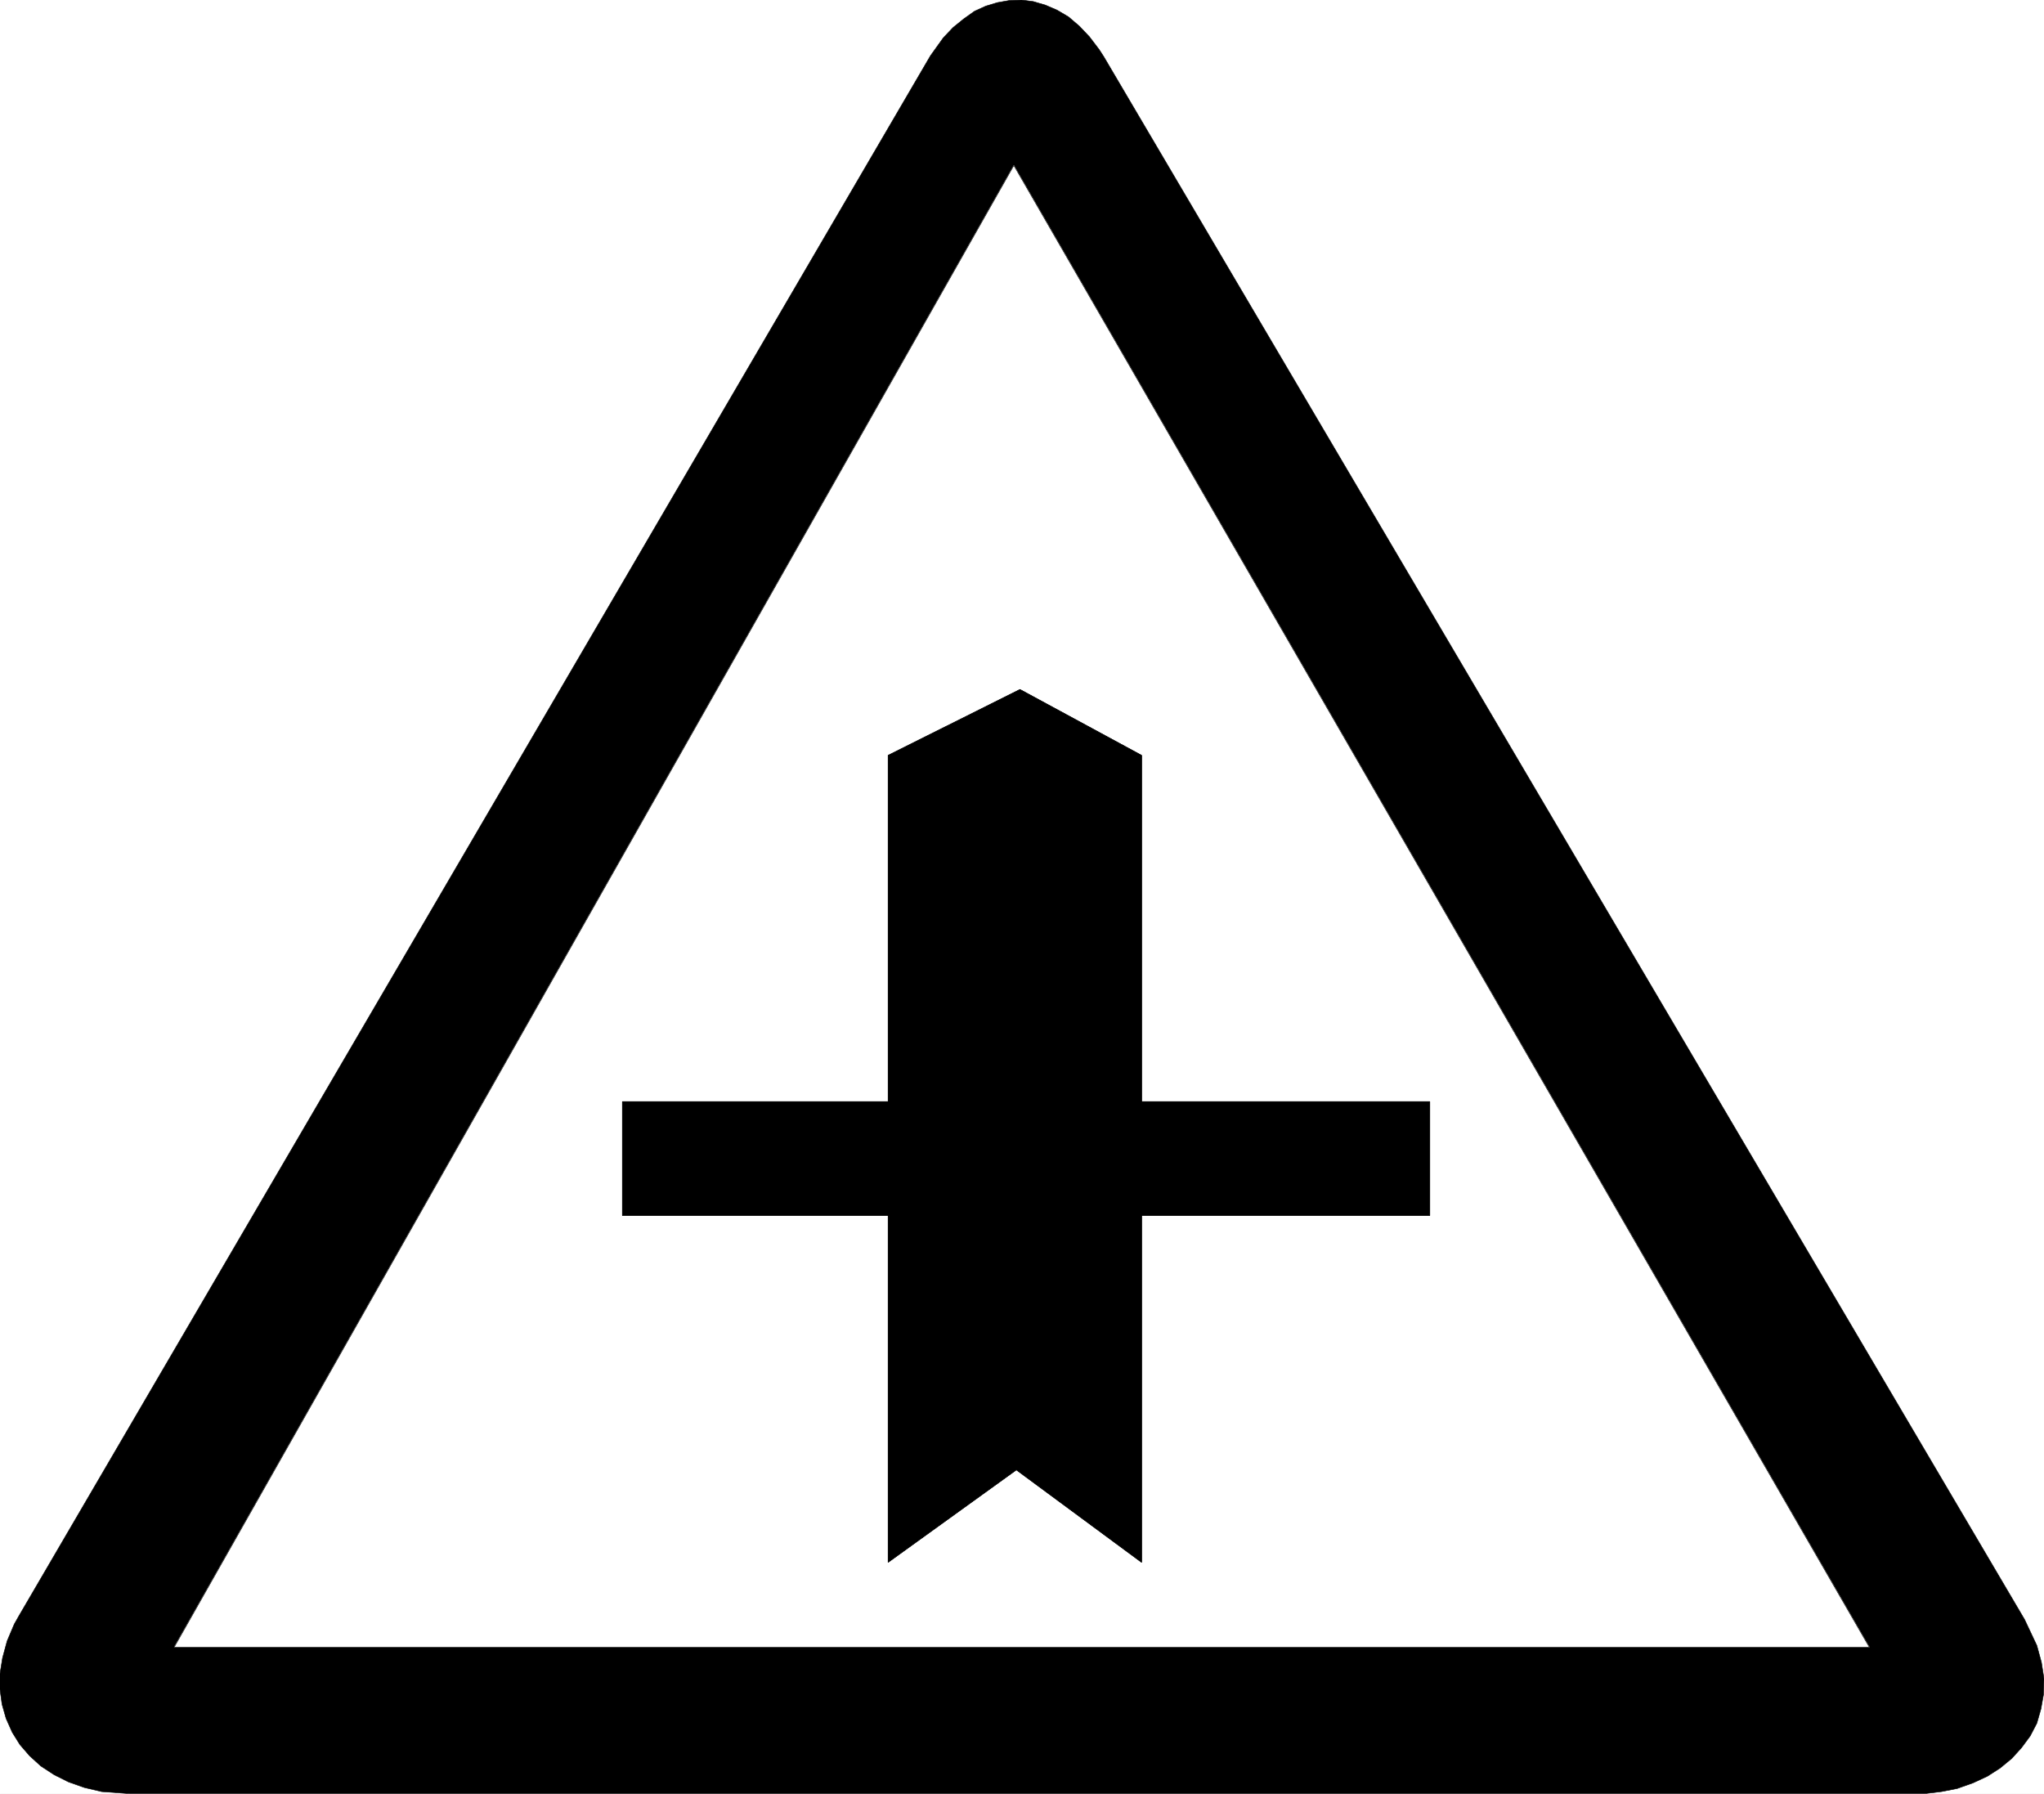
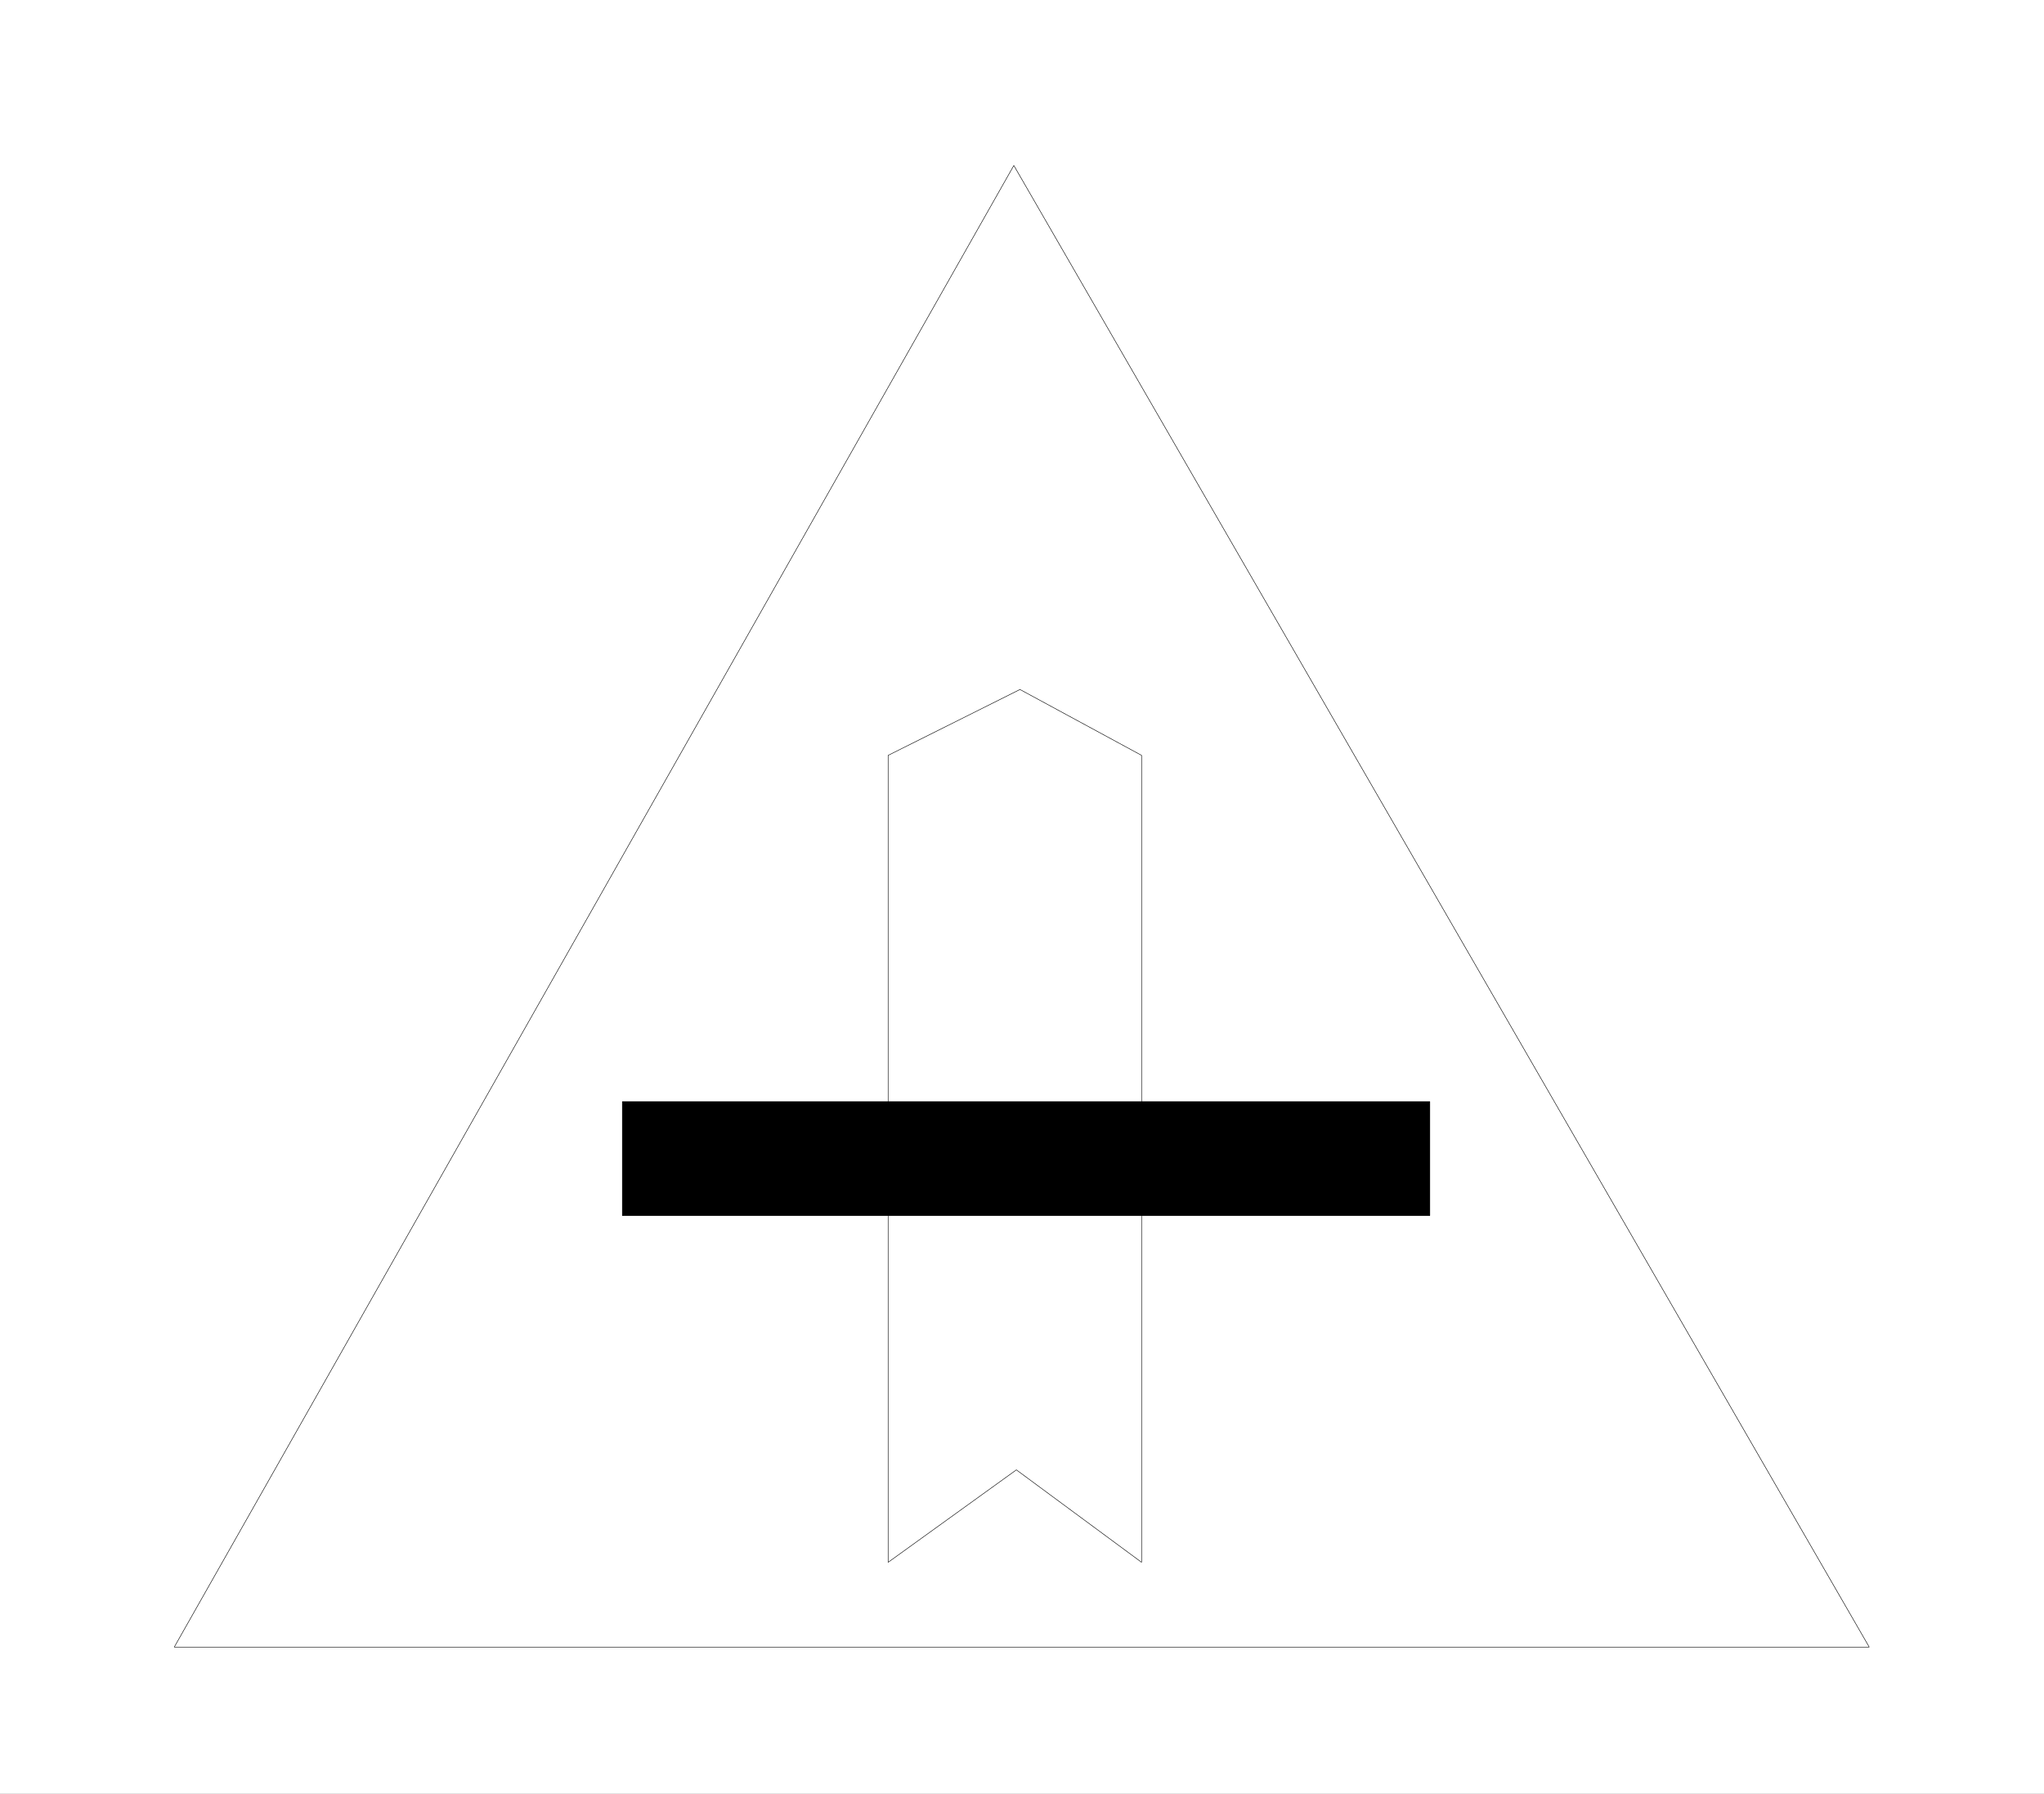
<svg xmlns="http://www.w3.org/2000/svg" width="3989.609" height="3500.62" viewBox="0 0 2992.207 2625.465">
  <rect x="0" y="0" width="2992.207" height="2625.465" fill="#808080" stroke="none" />
  <defs>
    <clipPath id="a">
      <path d="M0 1.68h2993V2628H0Zm0 0" />
    </clipPath>
    <clipPath id="b">
      <path d="M0 1.68h2992.207v2625.464H0Zm0 0" />
    </clipPath>
  </defs>
  <g clip-path="url(#a)" transform="translate(0 -1.68)">
    <path style="fill:#fff;fill-opacity:1;fill-rule:nonzero;stroke:none" d="M0 2627.144h2992.207V1.68H0Zm0 0" />
  </g>
  <g clip-path="url(#b)" transform="translate(0 -1.68)">
-     <path style="fill:#fff;fill-opacity:1;fill-rule:evenodd;stroke:#fff;stroke-width:.16;stroke-linecap:square;stroke-linejoin:bevel;stroke-miterlimit:10;stroke-opacity:1" d="M0 .5h654.75V575H0Zm0 0" transform="matrix(4.57 0 0 -4.57 0 2629.43)" />
-     <path style="fill:#000;fill-opacity:1;fill-rule:evenodd;stroke:#000;stroke-width:.16;stroke-linecap:square;stroke-linejoin:bevel;stroke-miterlimit:10;stroke-opacity:1" d="M41.58.5h574.87l5.4.65 5.07.99 5.08 1.8 4.58 2.12 4.09 2.62 3.77 3.11 3.11 3.43 2.78 3.76 2.13 4.09 1.31 4.58.82 4.58.16 5.08-.82 5.23-1.47 5.4-3.93 8.34-294.96 500.56-1.48 2.29-3.11 4.09-3.27 3.44-3.44 2.94-3.6 2.13-3.77 1.63-3.92 1.15-3.77.49-3.93-.16-3.76-.66-3.77-1.14-3.6-1.64-3.44-2.45-3.43-2.78-3.11-3.28-4.1-5.72L6.06 57.43l-1.48-2.62-2.29-5.4-1.47-5.4L0 38.94v-5.07l.65-4.74 1.31-4.58 1.97-4.42 2.45-3.93 3.11-3.59 3.61-3.28 4.25-2.78 4.58-2.29 5.08-1.8 5.56-1.31zm0 0" transform="matrix(4.57 0 0 -4.57 0 2629.43)" />
-   </g>
-   <path style="fill:#fff;fill-opacity:1;fill-rule:evenodd;stroke:#fff;stroke-width:.16;stroke-linecap:square;stroke-linejoin:bevel;stroke-miterlimit:10;stroke-opacity:1" d="M324.76 522 55.82 47.45h542.95Zm0 0" transform="matrix(4.57 0 0 -4.57 0 2627.75)" />
+     </g>
  <path style="fill:none;stroke:#000;stroke-width:.16;stroke-linecap:square;stroke-linejoin:bevel;stroke-miterlimit:10;stroke-opacity:1" d="M324.76 522 55.82 47.45h542.95Zm0 0" transform="matrix(4.57 0 0 -4.57 0 2627.75)" />
-   <path style="fill:#000;fill-opacity:1;fill-rule:evenodd;stroke:#000;stroke-width:.16;stroke-linecap:square;stroke-linejoin:bevel;stroke-miterlimit:10;stroke-opacity:1" d="m284.49 333.06 42.23 21.1 38.96-21.1V74.6l-40.11 29.61-41.08-29.61Zm0 0" transform="matrix(4.57 0 0 -4.57 0 2627.75)" />
  <path style="fill:none;stroke:#000;stroke-width:.16;stroke-linecap:square;stroke-linejoin:bevel;stroke-miterlimit:10;stroke-opacity:1" d="m284.49 333.06 42.23 21.1 38.96-21.1V74.6l-40.11 29.61-41.08-29.61Zm0 0" transform="matrix(4.57 0 0 -4.57 0 2627.75)" />
  <path style="fill:#000;fill-opacity:1;fill-rule:evenodd;stroke:#000;stroke-width:.16;stroke-linecap:square;stroke-linejoin:bevel;stroke-miterlimit:10;stroke-opacity:1" d="M458 185.67H199.37v36.48H458zm0 0" transform="matrix(4.57 0 0 -4.57 0 2627.75)" />
  <path style="fill:none;stroke:#000;stroke-width:.16;stroke-linecap:square;stroke-linejoin:bevel;stroke-miterlimit:10;stroke-opacity:1" d="M458 185.67H199.37v36.48H458zm0 0" transform="matrix(4.57 0 0 -4.57 0 2627.75)" />
</svg>